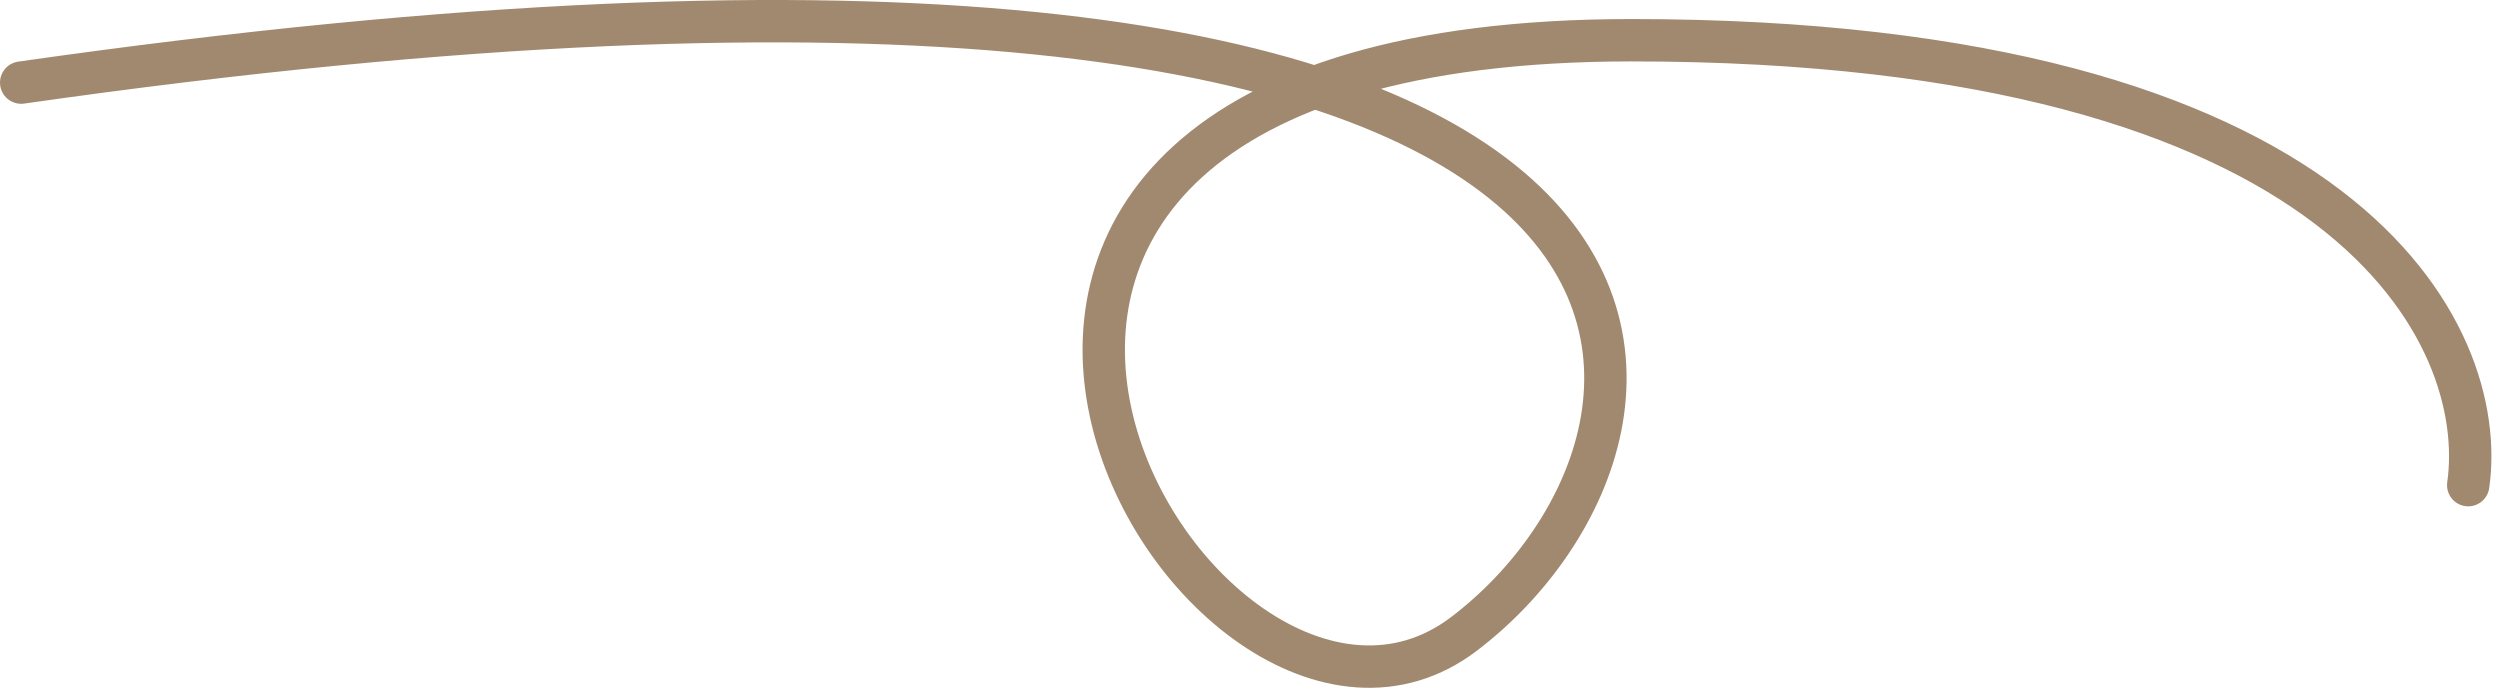
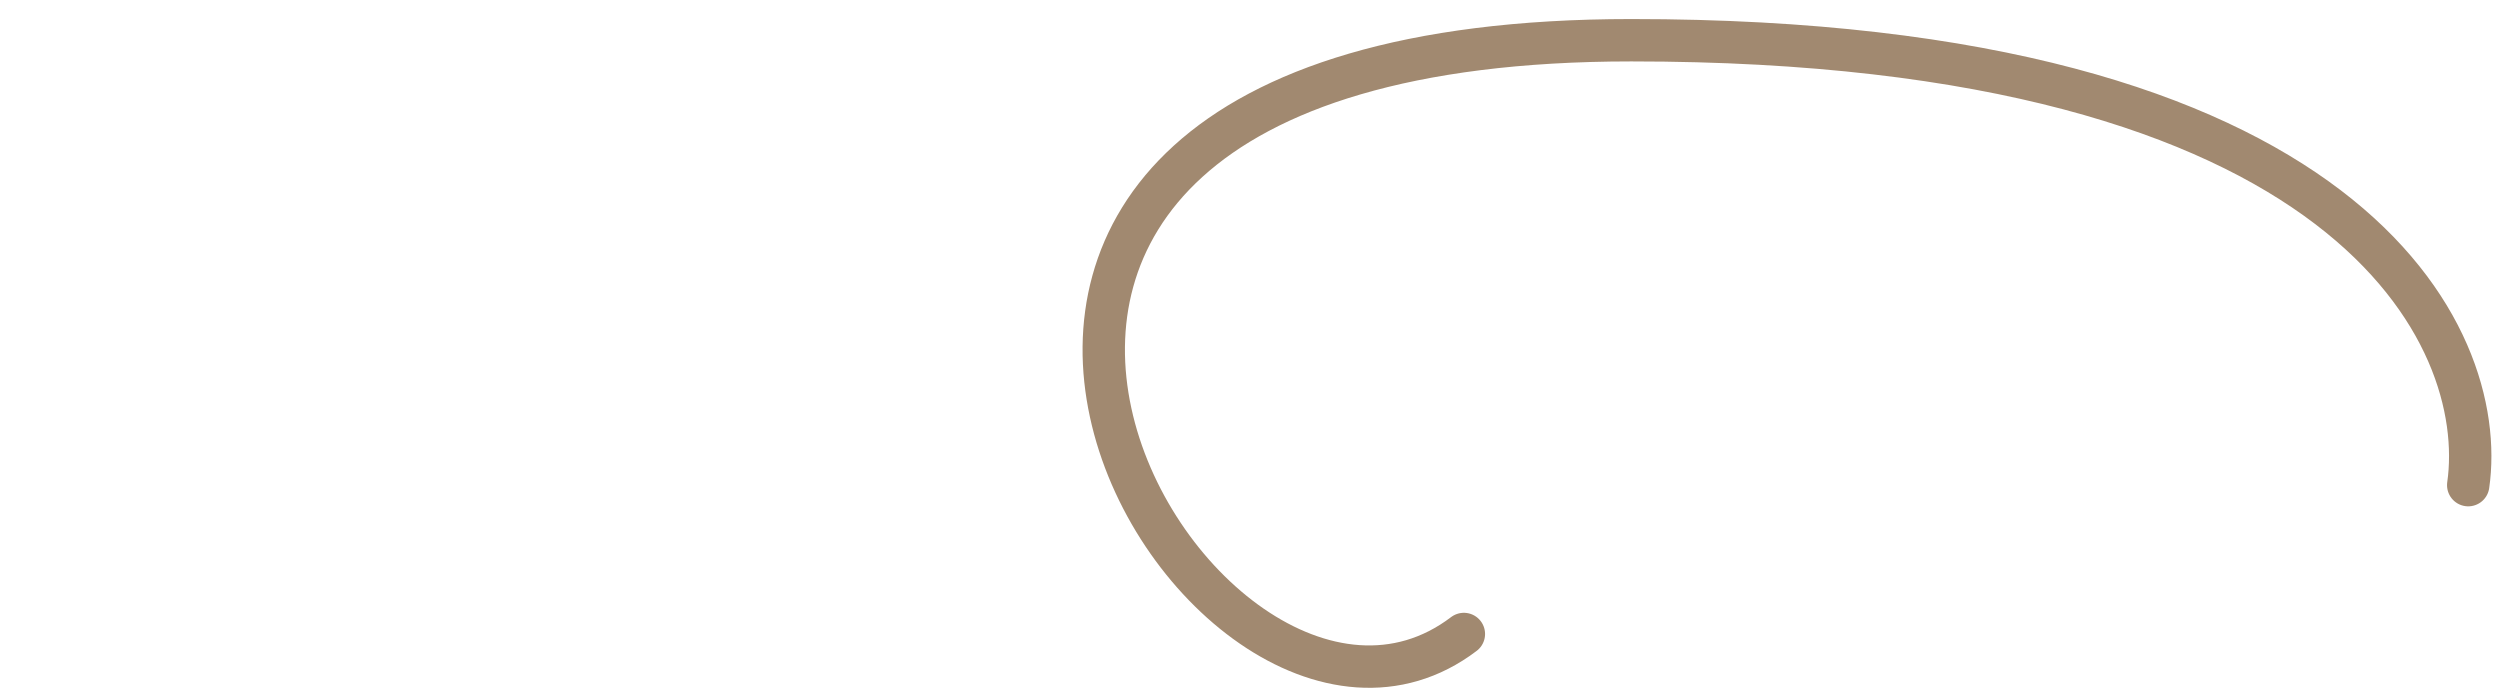
<svg xmlns="http://www.w3.org/2000/svg" width="118" height="33" viewBox="0 0 118 33" fill="none">
-   <path d="M116.5 22.899C117.5 15.899 111 1.899 77 1.899C34.5 1.899 56.595 39.424 69.095 29.924C81.595 20.424 85 -8.101 1 3.899" stroke="#A18970" stroke-width="2" stroke-linecap="round" />
+   <path d="M116.5 22.899C117.5 15.899 111 1.899 77 1.899C34.5 1.899 56.595 39.424 69.095 29.924" stroke="#A18970" stroke-width="2" stroke-linecap="round" />
</svg>